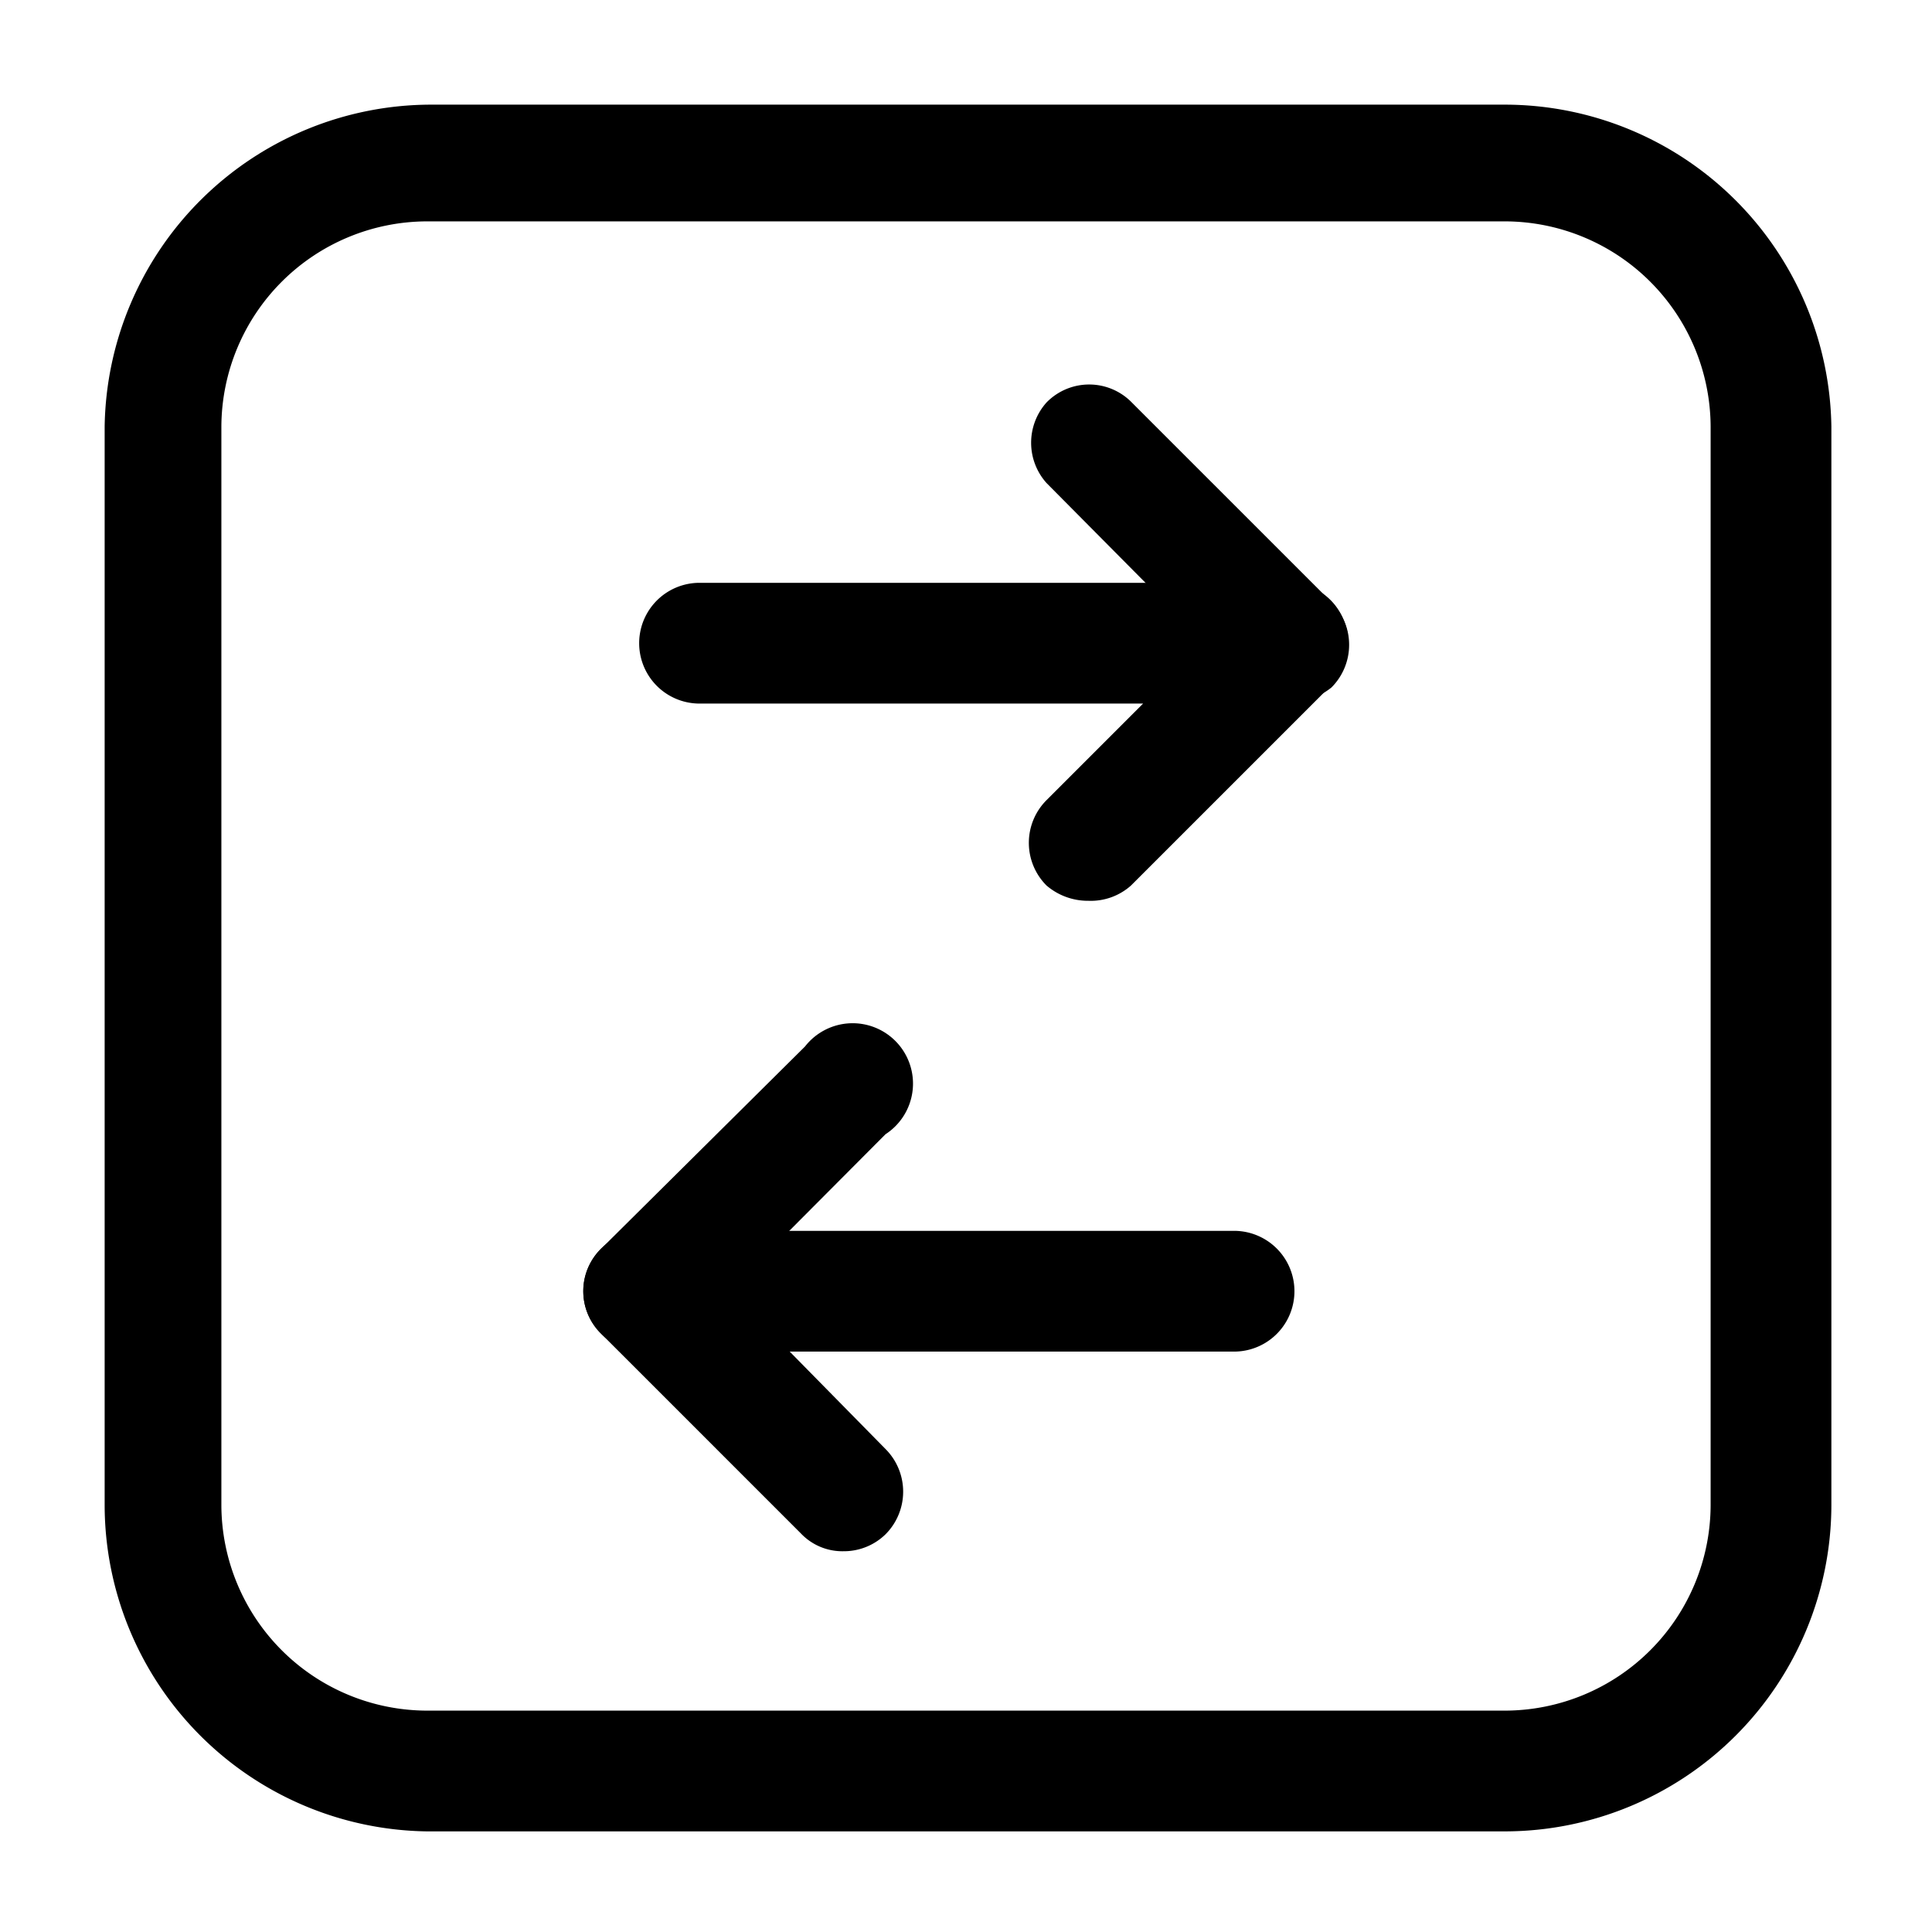
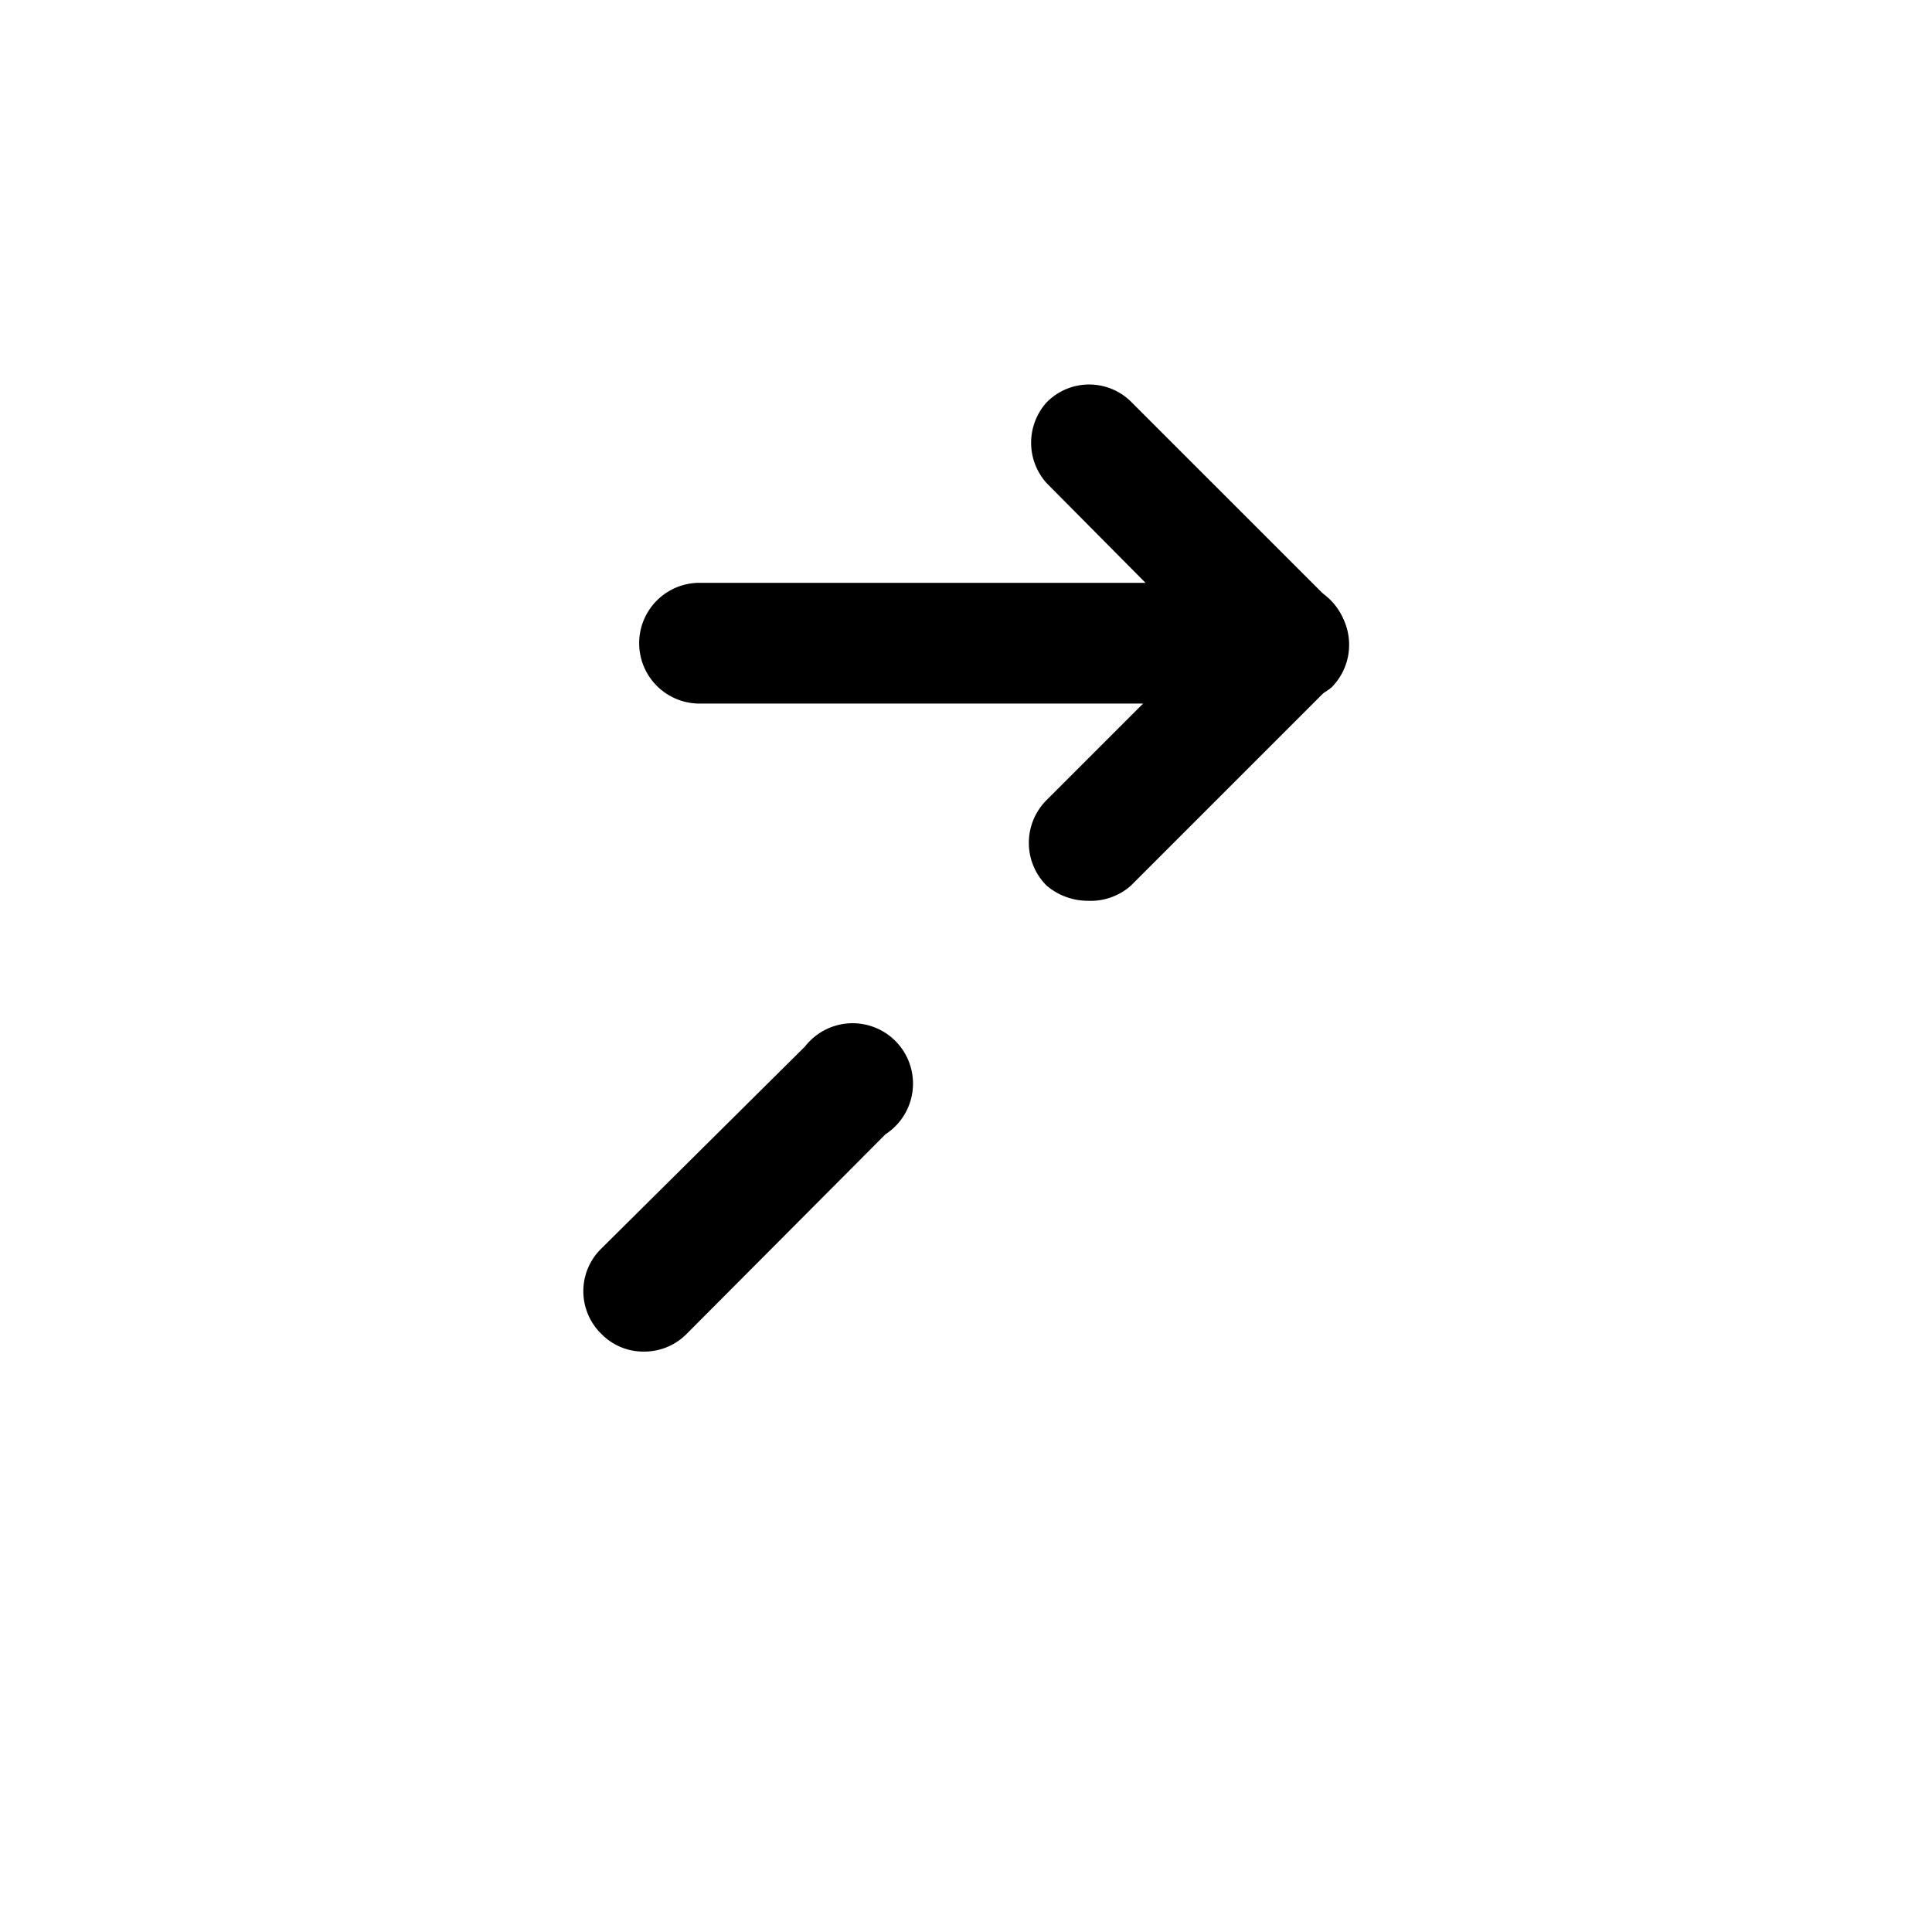
<svg xmlns="http://www.w3.org/2000/svg" width="800px" height="800px" viewBox="0 0 24 24" id="Layer_1" data-name="Layer 1">
  <defs>
    <style>.cls-1{fill:none;}.cls-2{clip-path:url(#clip-path);}</style>
    <clipPath id="clip-path">
      <rect class="cls-1" width="24" height="24" />
    </clipPath>
  </defs>
  <title>square-vice-versa-alt</title>
  <g class="cls-2">
-     <path d="M18.7,22.75H5.3a4.06,4.06,0,0,1-4-4.05V5.3a4.06,4.06,0,0,1,4.05-4H18.7A4.06,4.06,0,0,1,22.75,5.3V18.7A4.06,4.06,0,0,1,18.7,22.75ZM5.3,2.75A2.56,2.56,0,0,0,2.75,5.3V18.7A2.56,2.56,0,0,0,5.3,21.25H18.7a2.56,2.56,0,0,0,2.55-2.55V5.3A2.56,2.56,0,0,0,18.7,2.75Z" />
    <path d="M13.52,11.19A.79.79,0,0,1,13,11a.75.75,0,0,1,0-1.06l1.2-1.2H8.69a.75.75,0,0,1,0-1.5H16a.73.73,0,0,1,.69.46.74.74,0,0,1-.16.82L14.05,11A.75.75,0,0,1,13.52,11.19Z" />
    <path d="M16,8.71a.79.79,0,0,1-.53-.22L13,6A.75.75,0,0,1,13,5a.74.74,0,0,1,1.06,0l2.48,2.48a.75.75,0,0,1,0,1.06A.77.77,0,0,1,16,8.71Z" />
-     <path d="M10.48,19.27a.71.71,0,0,1-.53-.22L7.47,16.57a.74.74,0,0,1-.17-.81.76.76,0,0,1,.7-.47h7.33a.75.75,0,1,1,0,1.5H9.81L11,18a.75.75,0,0,1,0,1.06A.74.74,0,0,1,10.48,19.27Z" />
    <path d="M8,16.79a.73.73,0,0,1-.53-.22.74.74,0,0,1,0-1.06L10,13A.75.75,0,1,1,11,14.09L8.53,16.57A.74.74,0,0,1,8,16.79Z" />
  </g>
</svg>